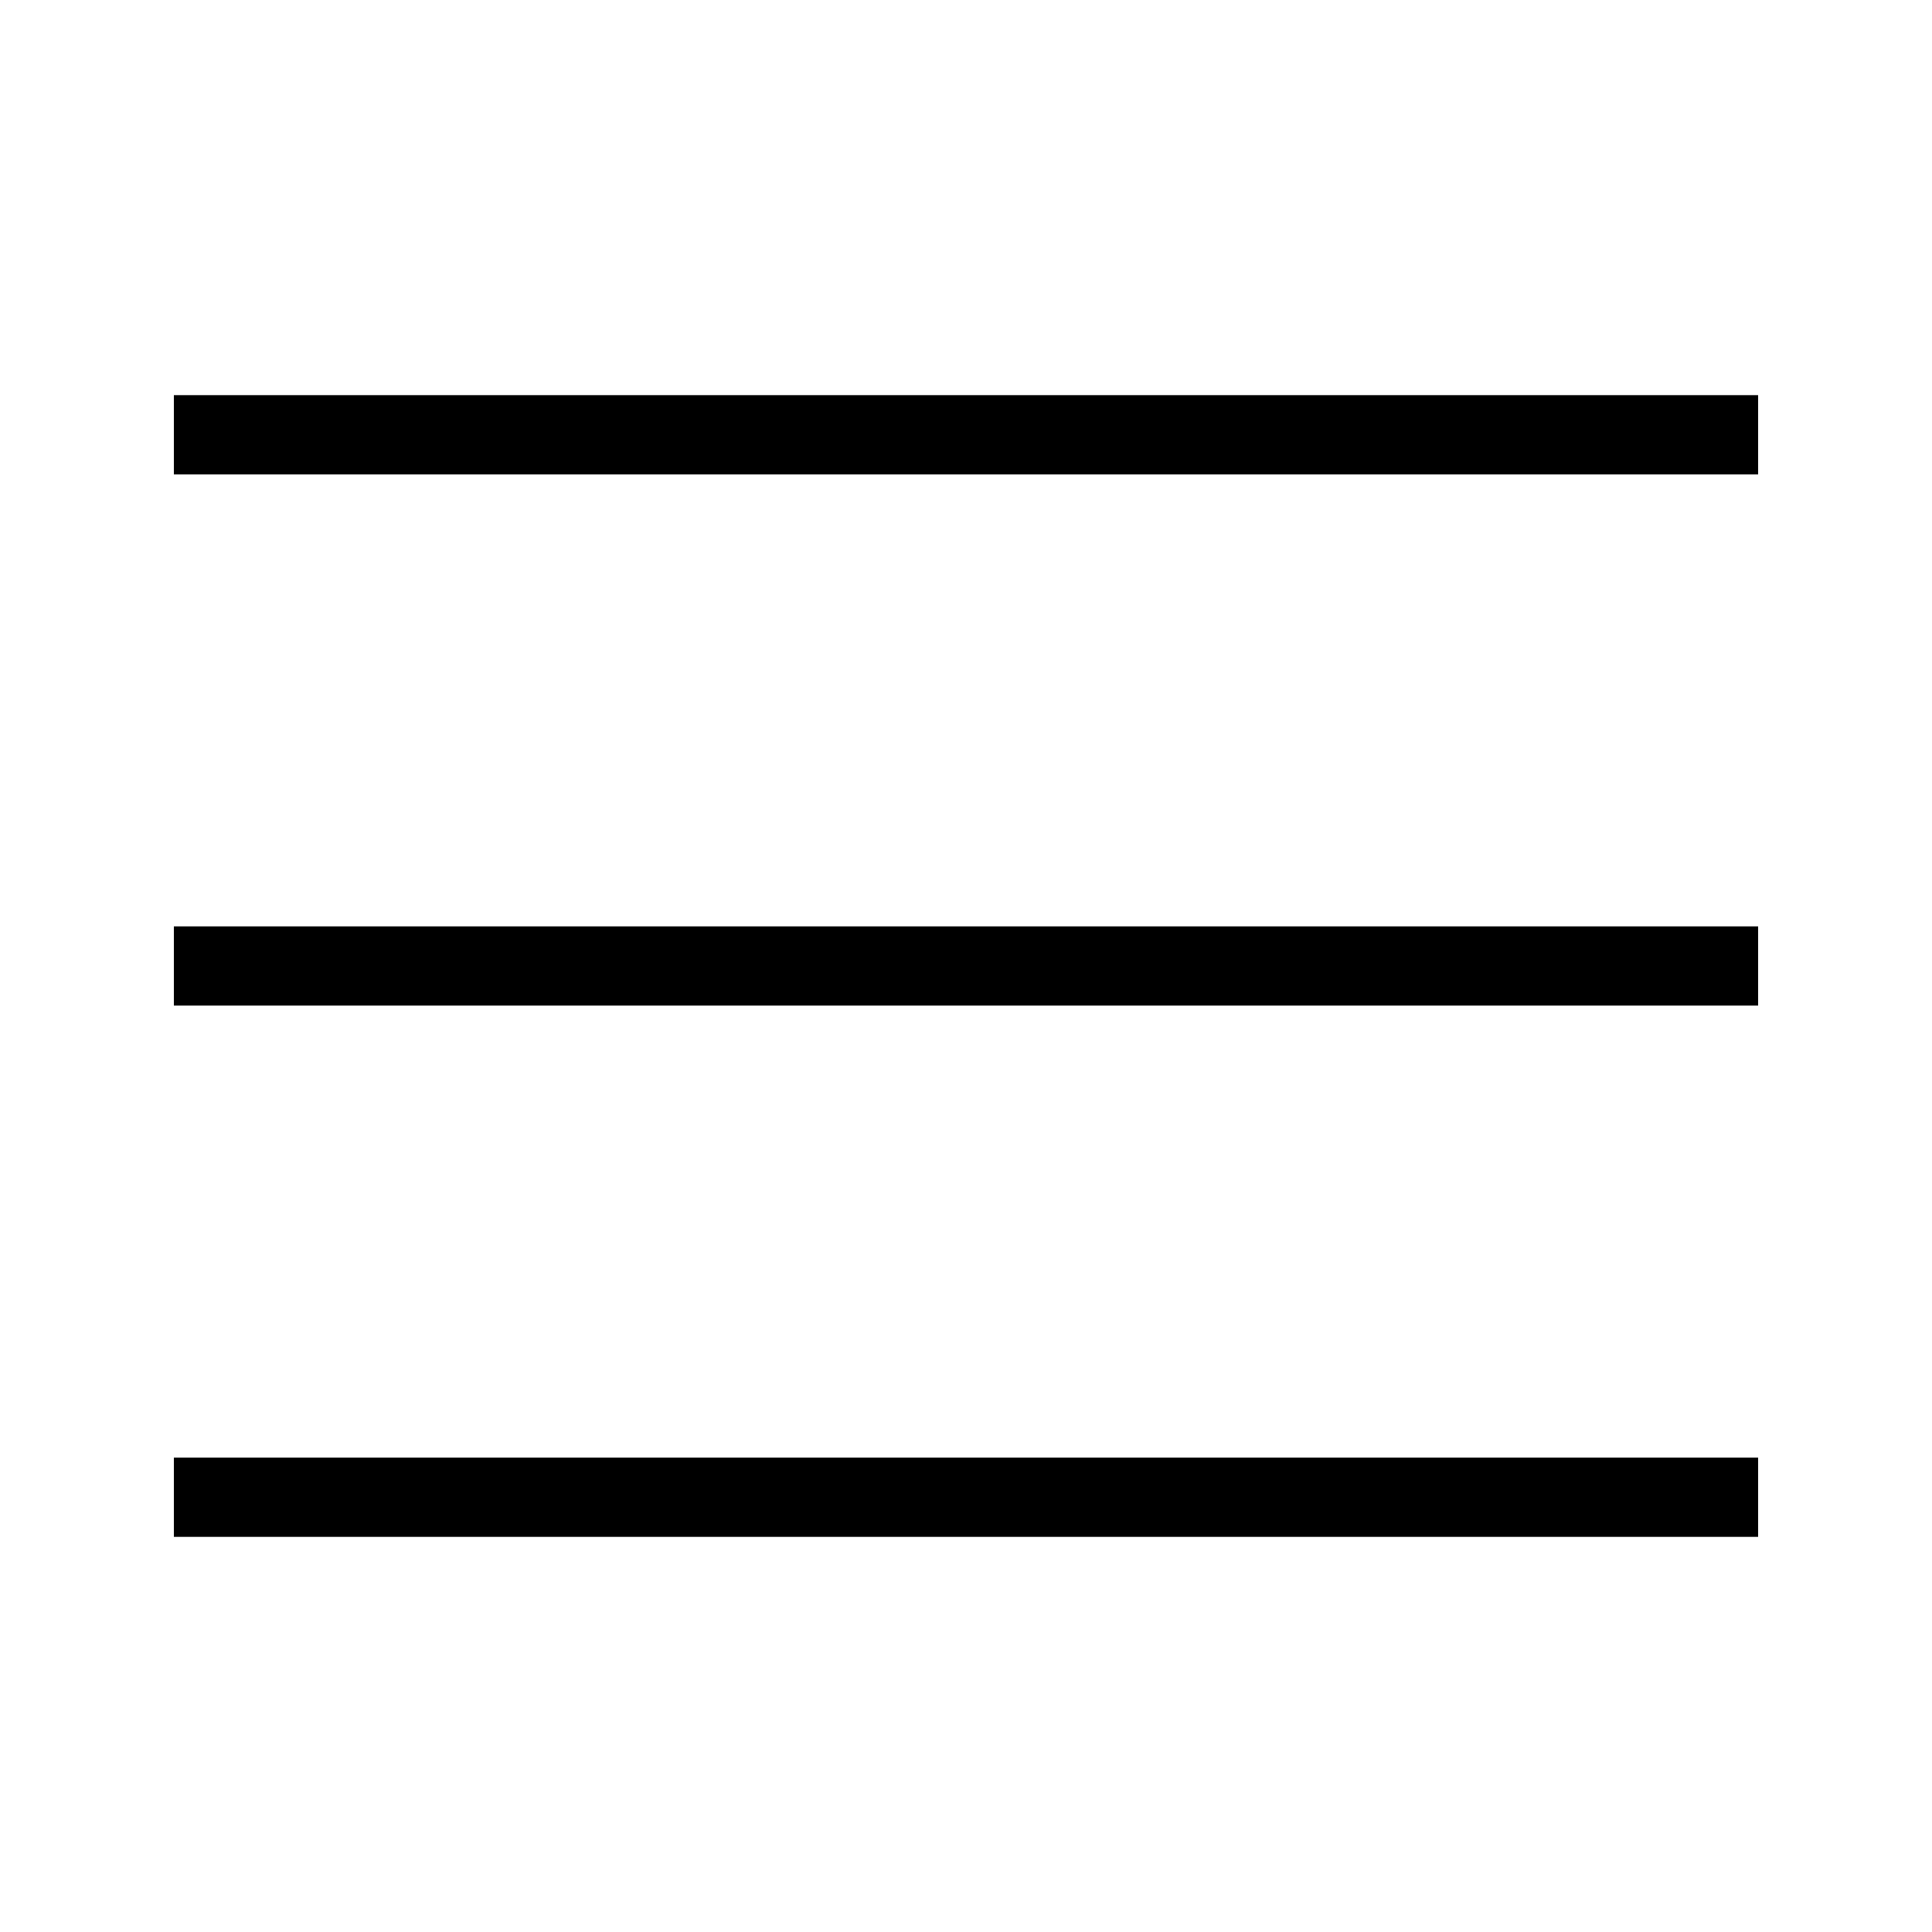
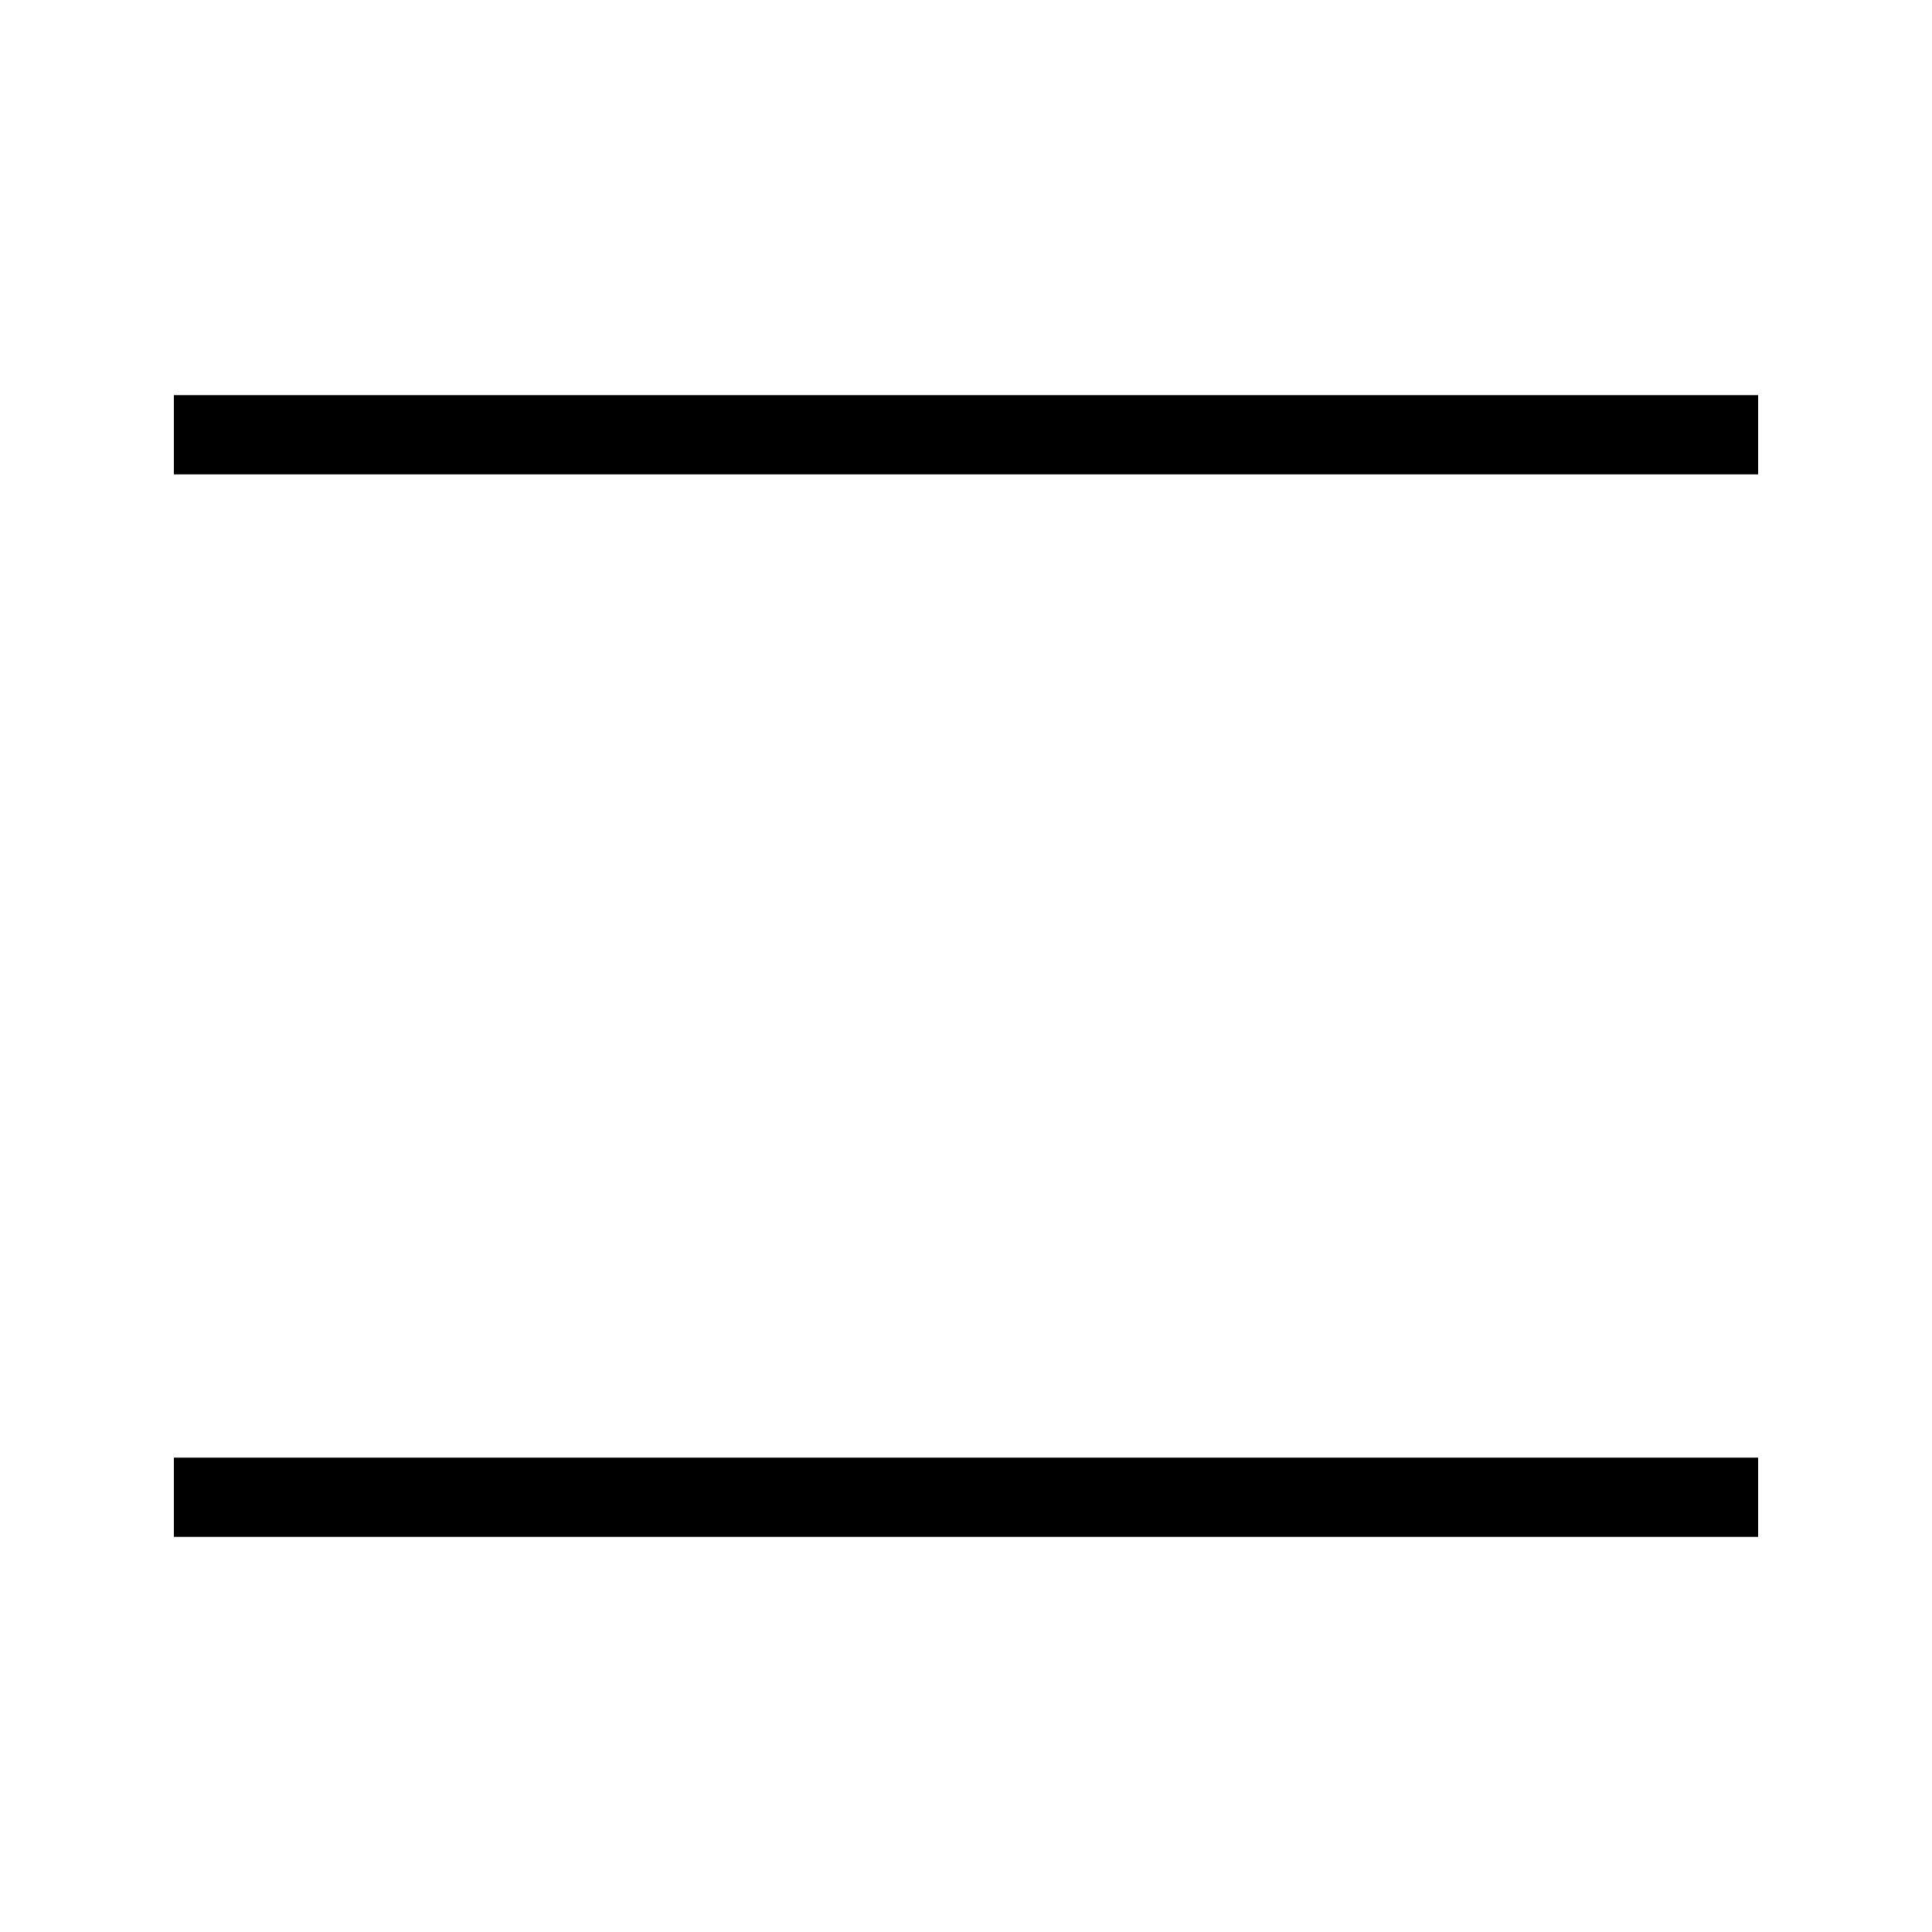
<svg xmlns="http://www.w3.org/2000/svg" fill="#000000" width="800px" height="800px" version="1.1" viewBox="144 144 512 512">
  <g>
    <path d="m190.08 248.72h419.84v20.992h-419.84z" />
-     <path d="m190.08 389.5h419.84v20.992h-419.84z" />
    <path d="m190.08 530.29h419.84v20.992h-419.84z" />
  </g>
</svg>